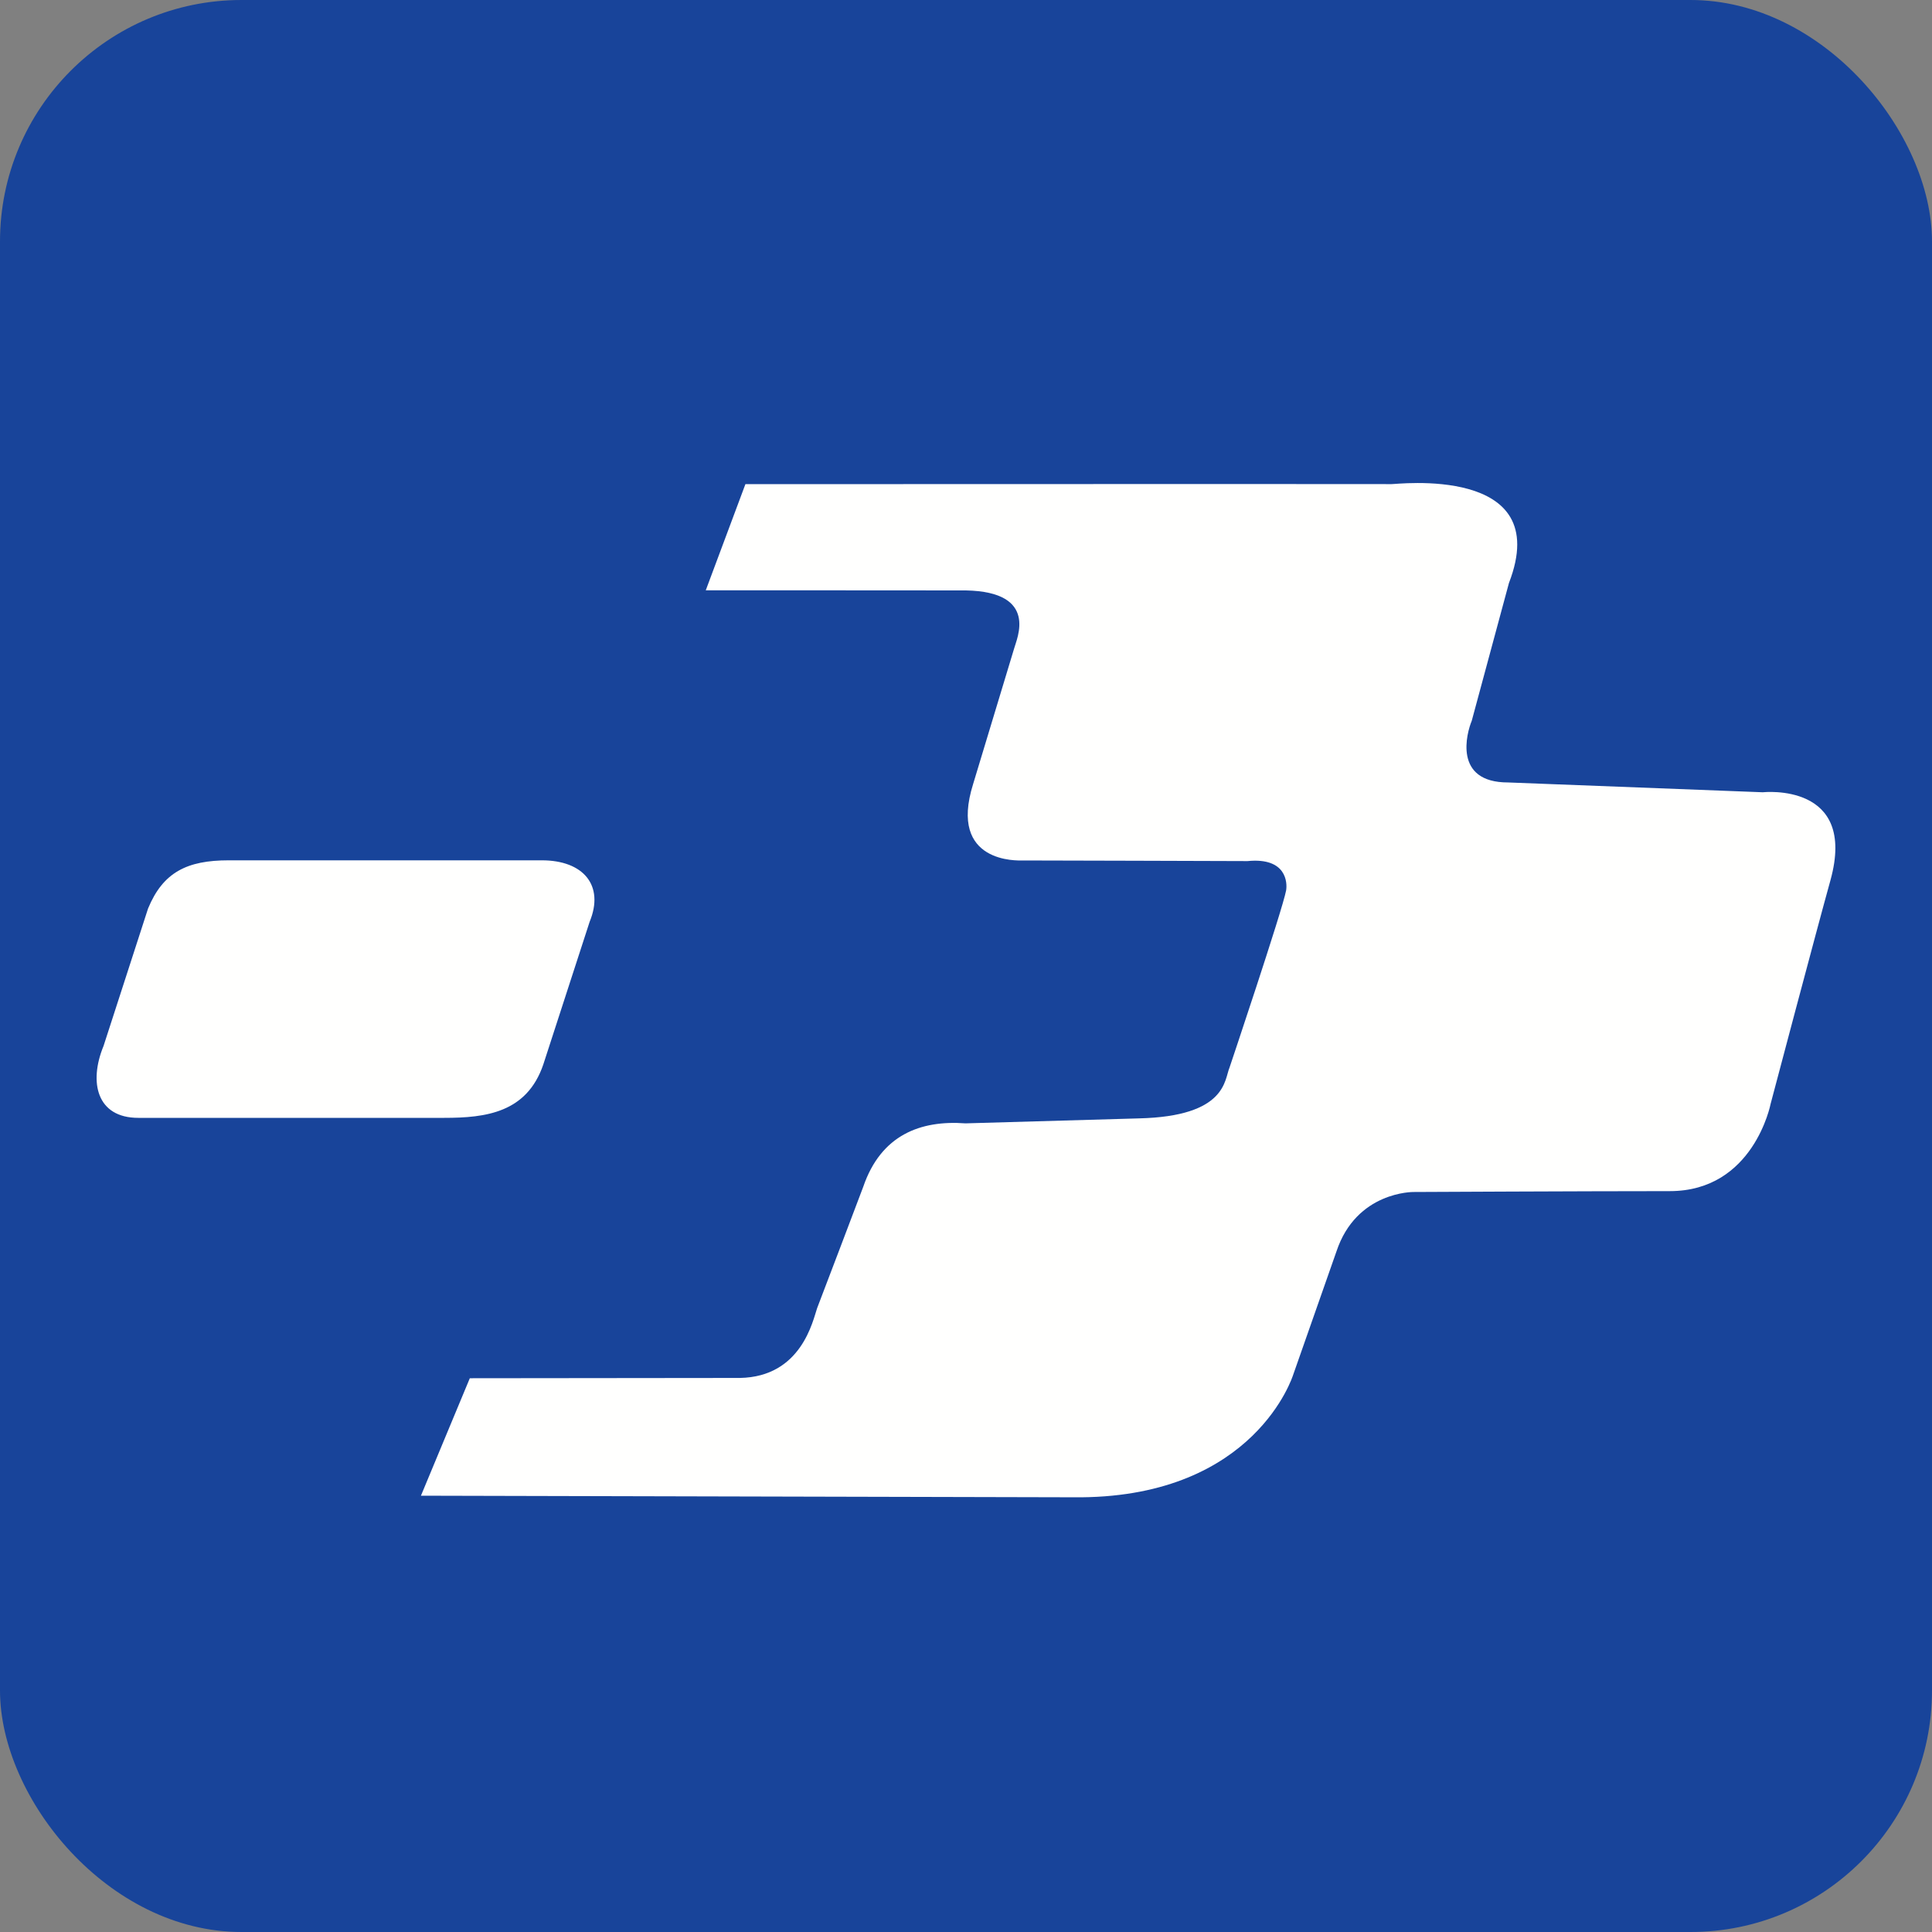
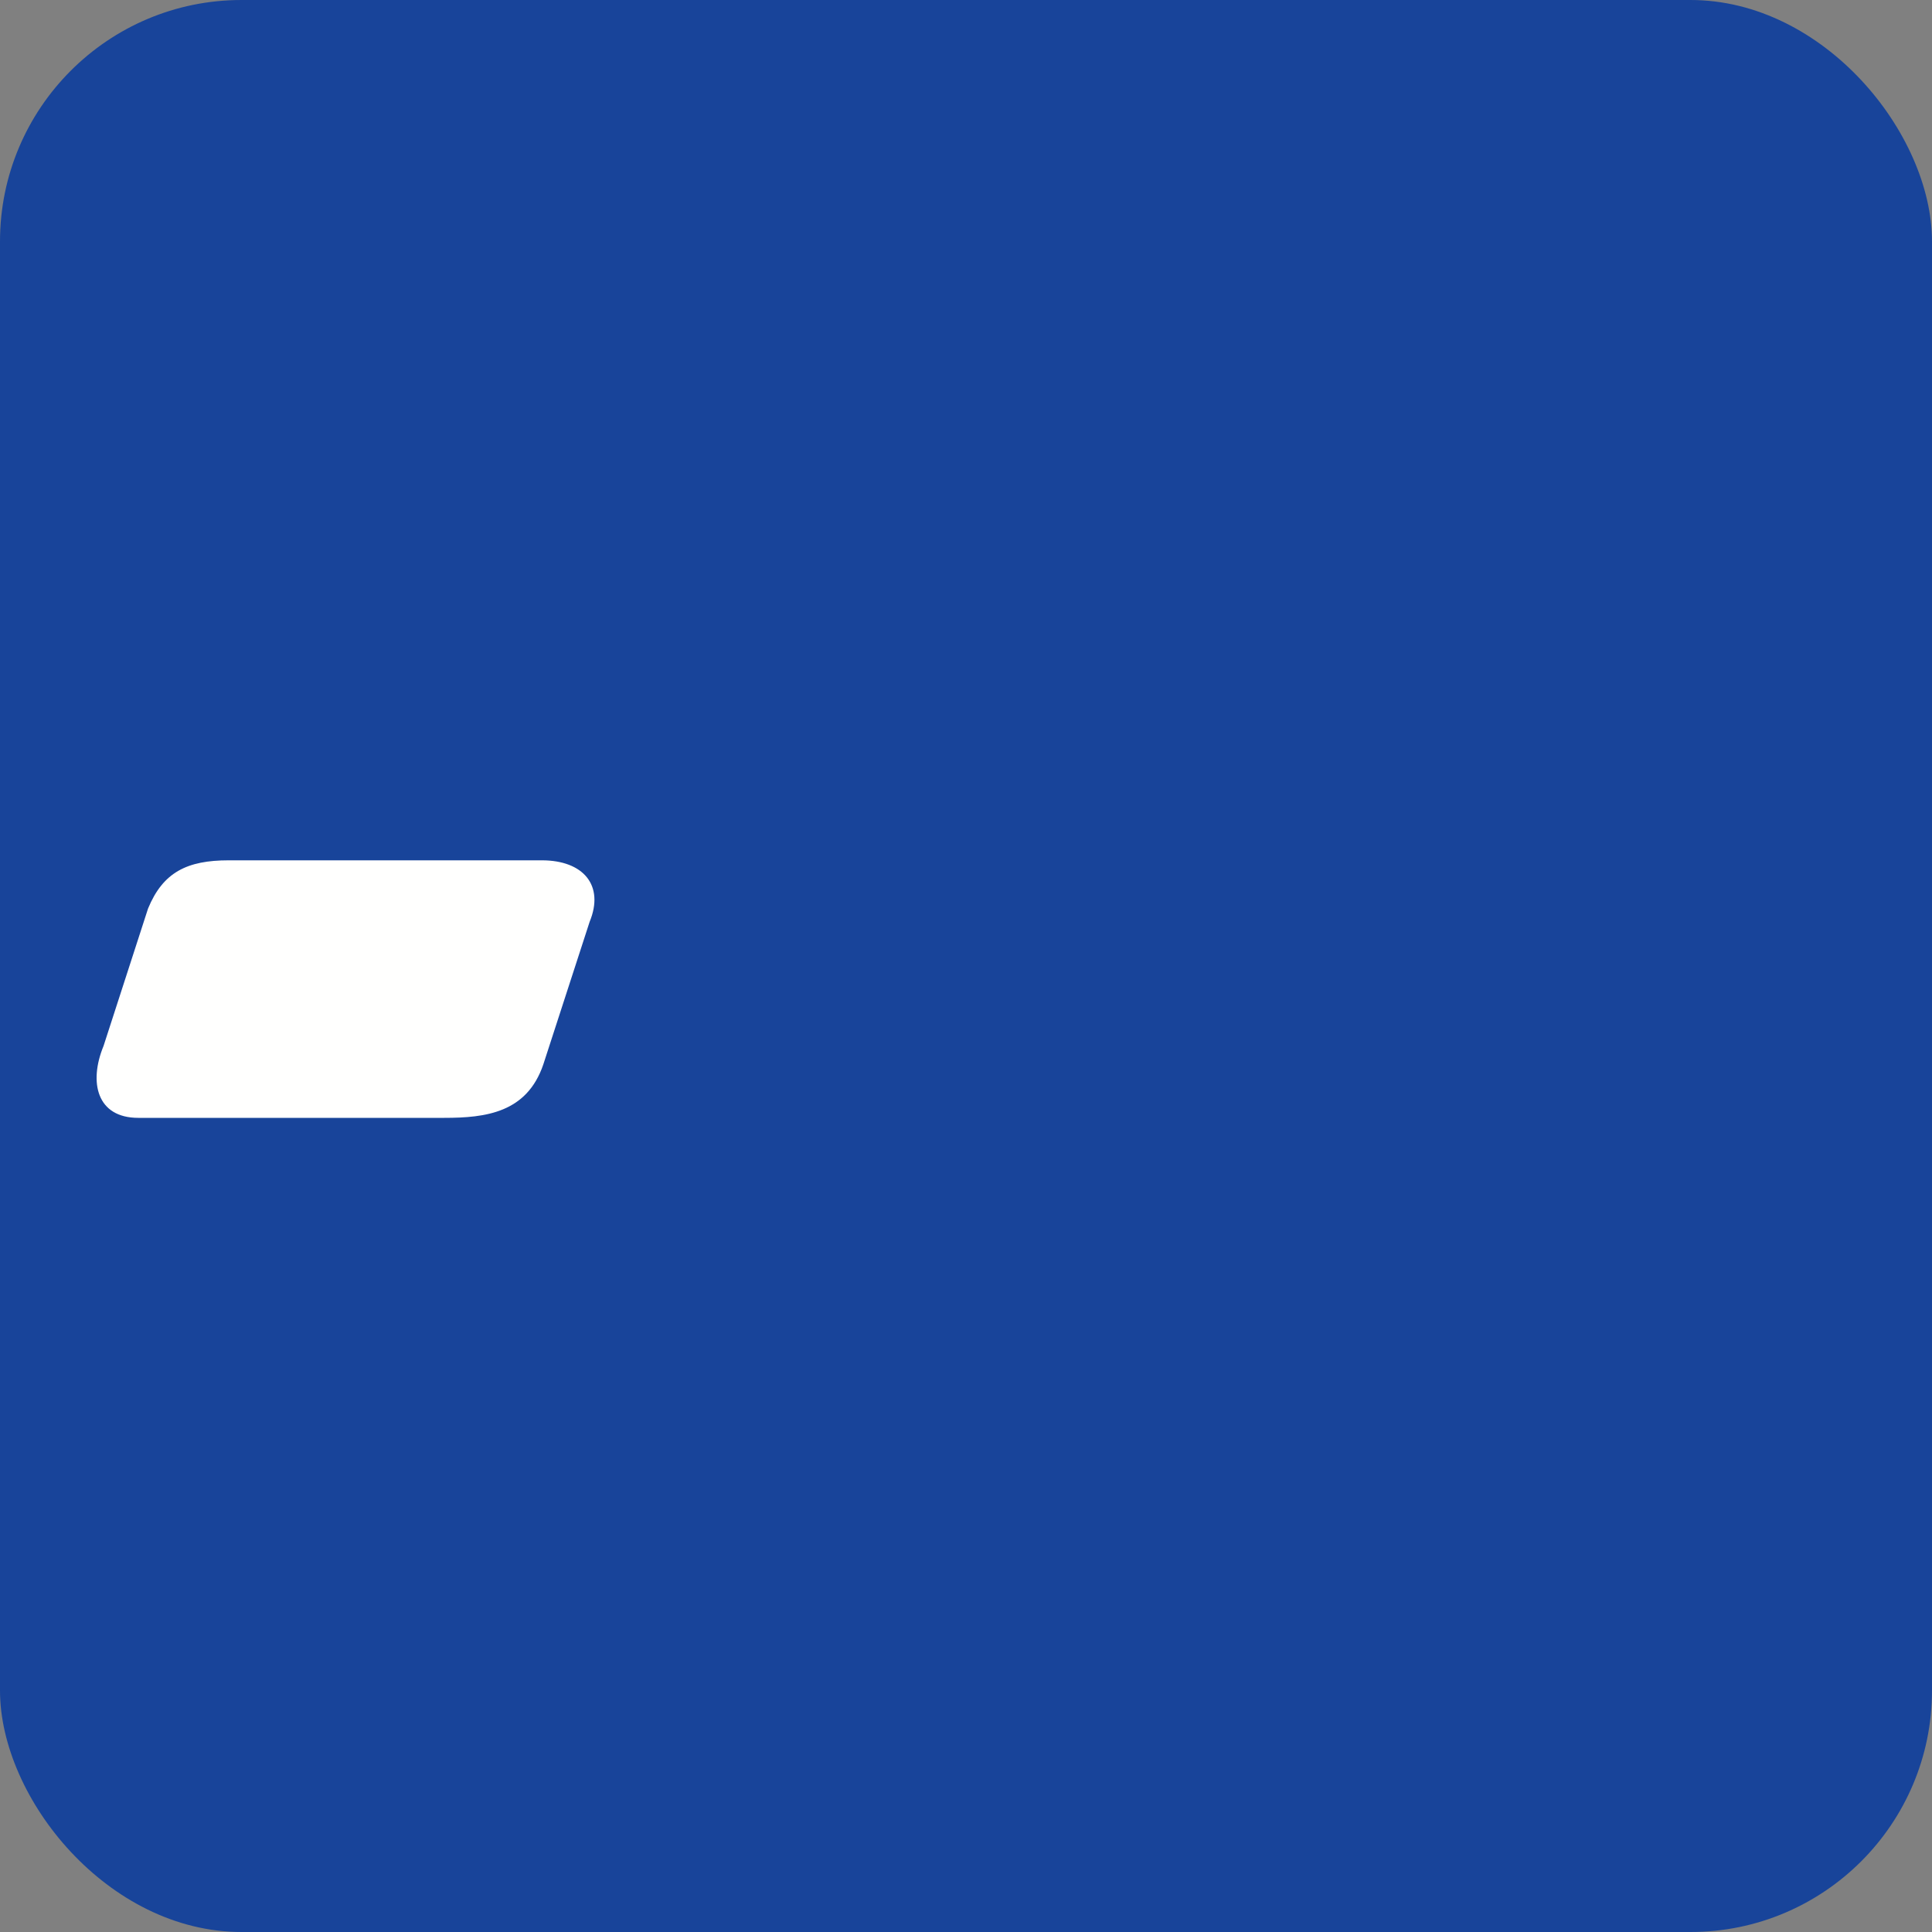
<svg xmlns="http://www.w3.org/2000/svg" width="40" height="40" viewBox="0 0 40 40" fill="none">
  <rect x="0" y="0" width="40" height="40" fill="#808080" stroke="none" />
  <g clip-path="url(#clip0_19328_9095)">
    <path d="M40 0H0V40H40V0Z" fill="#18449A" />
-     <path fill-rule="evenodd" clip-rule="evenodd" d="M36.494 16.403L31.226 16.2C30.079 16.202 30.367 15.172 30.471 14.923L31.241 12.071C32.194 9.605 28.871 10.033 28.809 10.023C27.319 10.019 15.433 10.024 15.433 10.024L14.612 12.222C14.612 12.222 19.926 12.222 19.998 12.224C21.515 12.253 21.049 13.226 20.997 13.425C20.997 13.425 20.149 16.223 20.148 16.231C19.626 17.891 21.094 17.815 21.168 17.815C21.168 17.815 25.82 17.826 25.828 17.828C26.642 17.747 26.653 18.281 26.628 18.434C26.551 18.845 25.456 22.103 25.456 22.103C25.348 22.35 25.404 23.112 23.578 23.155C23.578 23.155 20.008 23.259 19.99 23.258C19.063 23.189 18.241 23.494 17.873 24.57C17.861 24.61 16.918 27.083 16.918 27.083C16.83 27.336 16.597 28.506 15.318 28.529L9.727 28.535L8.715 30.967L22.384 31C25.988 30.967 26.765 28.489 26.773 28.466L27.669 25.912C28.083 24.661 29.268 24.679 29.268 24.679C29.268 24.679 32.831 24.661 34.571 24.661C36.308 24.661 36.658 22.857 36.658 22.857C36.658 22.857 37.614 19.244 37.898 18.223C38.457 16.196 36.518 16.401 36.494 16.403Z" fill="#FFFFFE" />
    <path fill-rule="evenodd" clip-rule="evenodd" d="M11.248 22.04C10.908 23.037 10.059 23.144 9.199 23.144H2.863C2.003 23.144 1.834 22.408 2.144 21.655L3.065 18.811C3.375 18.057 3.875 17.812 4.734 17.812H11.218C12.078 17.812 12.518 18.331 12.208 19.084L11.248 22.04Z" fill="#FFFFFE" />
  </g>
  <defs>
    <clipPath id="clip0_19328_9095">
      <rect width="40" height="40" rx="5" fill="white" />
    </clipPath>
  </defs>
</svg>